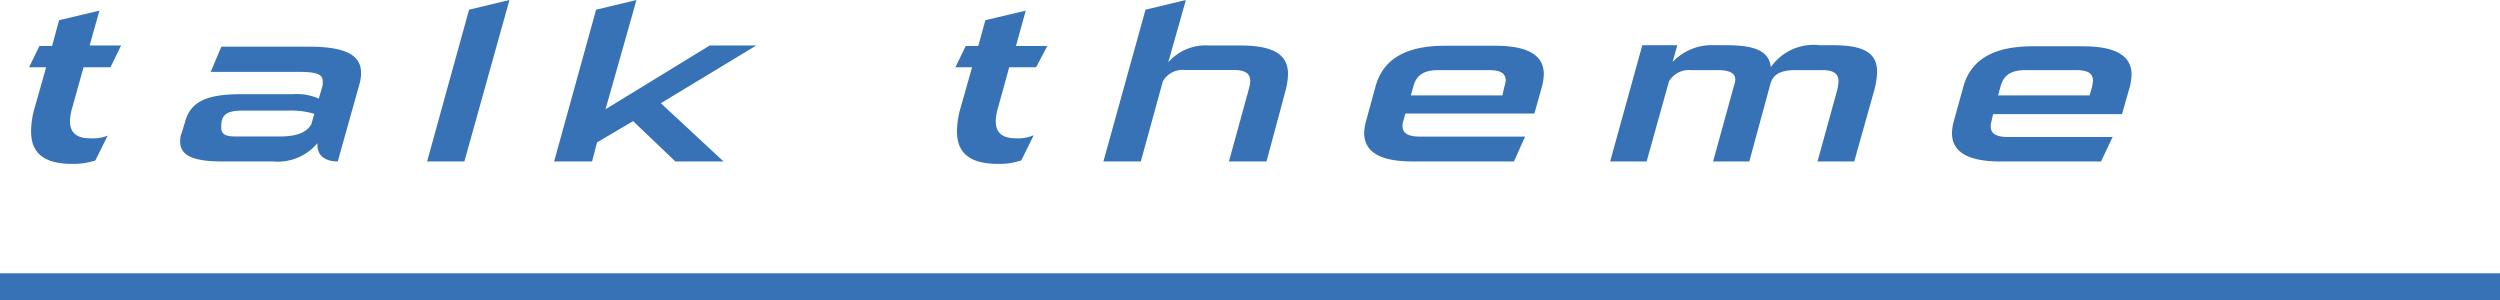
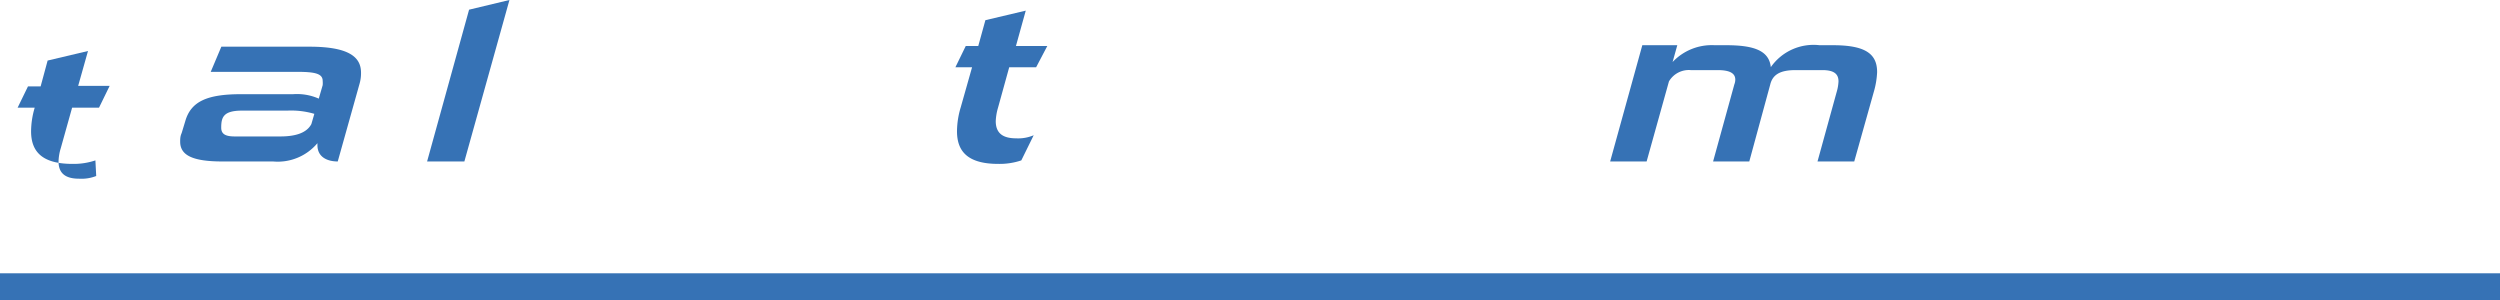
<svg xmlns="http://www.w3.org/2000/svg" viewBox="0 0 185.79 22.31">
  <path d="m185.79 21.31h-185.79" fill="none" stroke="#3672b5" stroke-miterlimit="10" stroke-width="2" />
  <g fill="#3672b5">
-     <path d="m7.09 11.92a5.07 5.07 0 0 1 -1.7.26c-2.15 0-3.08-.82-3.08-2.42a6.27 6.27 0 0 1 .27-1.76l.85-3h-1.27l.77-1.58h.94l.52-1.92 3-.71-.73 2.59h2.34l-.79 1.62h-2l-.84 3a3.73 3.73 0 0 0 -.17 1c0 .85.48 1.28 1.52 1.28a3 3 0 0 0 1.28-.2z" />
+     <path d="m7.09 11.92a5.07 5.07 0 0 1 -1.7.26c-2.15 0-3.08-.82-3.08-2.42a6.27 6.27 0 0 1 .27-1.76h-1.27l.77-1.58h.94l.52-1.92 3-.71-.73 2.59h2.34l-.79 1.62h-2l-.84 3a3.73 3.73 0 0 0 -.17 1c0 .85.48 1.28 1.52 1.28a3 3 0 0 0 1.28-.2z" />
    <path d="m16.54 12c-2.23 0-3.15-.46-3.15-1.47 0-.19 0-.4.11-.64l.27-.89c.42-1.45 1.6-2 4.14-2h3.87a4 4 0 0 1 1.91.33l.29-1a1.87 1.87 0 0 0 0-.32c0-.54-.58-.67-1.87-.67h-6.45l.79-1.87h6.55c3 0 3.83.81 3.83 1.93a2.81 2.81 0 0 1 -.1.79l-1.63 5.81c-.74 0-1.51-.3-1.51-1.22v-.14a3.85 3.85 0 0 1 -3.29 1.36zm6.82-3.54a6.11 6.11 0 0 0 -2-.24h-3.36c-1.39 0-1.56.48-1.56 1.27 0 .48.33.65 1 .65h3.39c1 0 1.93-.2 2.31-.92z" />
    <path d="m31.74 12 3.12-11.28 3-.72-3.35 12z" />
-     <path d="m50.19 12-3.14-3-2.68 1.58-.37 1.42h-2.82l3.12-11.28 3-.72-2.3 8.12 7.74-4.74h3.46l-7.09 4.29 4.66 4.33z" />
    <path d="m75.9 11.92a5.09 5.09 0 0 1 -1.71.26c-2.14 0-3.07-.82-3.07-2.42a6.27 6.27 0 0 1 .27-1.76l.85-3h-1.24l.77-1.58h.93l.53-1.92 3-.71-.73 2.63h2.33l-.83 1.58h-2l-.83 3a4.11 4.11 0 0 0 -.17 1c0 .85.47 1.28 1.51 1.28a2.92 2.92 0 0 0 1.31-.23z" />
-     <path d="m91.33 12 1.5-5.46a1.8 1.8 0 0 0 .08-.54c0-.52-.35-.8-1.24-.8h-3.62a1.69 1.69 0 0 0 -1.63.84l-1.64 5.96h-2.78l3.13-11.28 3-.72-1.31 4.63a3.69 3.69 0 0 1 3-1.25h2.32c2.56 0 3.58.7 3.58 2.13a5.35 5.35 0 0 1 -.21 1.32l-1.39 5.17z" />
-     <path d="m105 12c-2.29 0-3.62-.62-3.62-2.13a3.66 3.66 0 0 1 .15-.91l.7-2.56c.61-2.16 2.46-3 5.16-3h3.72c2.29 0 3.62.62 3.62 2.11a4.12 4.12 0 0 1 -.14.93l-.56 2h-9.59l-.15.53a1.42 1.42 0 0 0 -.06.38c0 .6.48.8 1.29.8h7.82l-.83 1.85zm6.78-5.49a2.78 2.78 0 0 0 .12-.51c0-.56-.39-.79-1.27-.79h-3.72c-1.1 0-1.64.37-1.87 1.19l-.19.69h6.8z" />
    <path d="m135.07 12 1.42-5.15a3.29 3.29 0 0 0 .14-.8c0-.52-.29-.84-1.2-.84h-2c-1.14 0-1.69.34-1.87 1.06l-1.56 5.73h-2.69l1.58-5.73a1 1 0 0 0 .07-.35c0-.48-.42-.71-1.31-.71h-2a1.71 1.71 0 0 0 -1.62.84l-1.66 5.95h-2.71l2.39-8.64h2.6l-.35 1.25a4 4 0 0 1 3.12-1.25h.87c2.12 0 3.18.43 3.31 1.63a3.87 3.87 0 0 1 3.62-1.63h1c2.41 0 3.28.64 3.28 2a6.16 6.16 0 0 1 -.25 1.48l-1.45 5.16z" />
-     <path d="m148.68 12c-2.29 0-3.62-.62-3.62-2.13a4.12 4.12 0 0 1 .14-.87l.71-2.56c.6-2.16 2.46-3 5.16-3h3.72c2.29 0 3.62.62 3.62 2.11a4.12 4.12 0 0 1 -.14.93l-.57 2h-9.58l-.12.52a1.42 1.42 0 0 0 -.06.38c0 .6.48.8 1.29.8h7.77l-.86 1.82zm6.78-5.49a2.78 2.78 0 0 0 .08-.51c0-.56-.39-.79-1.27-.79h-3.72c-1.1 0-1.64.37-1.87 1.19l-.19.69h6.8z" />
  </g>
</svg>